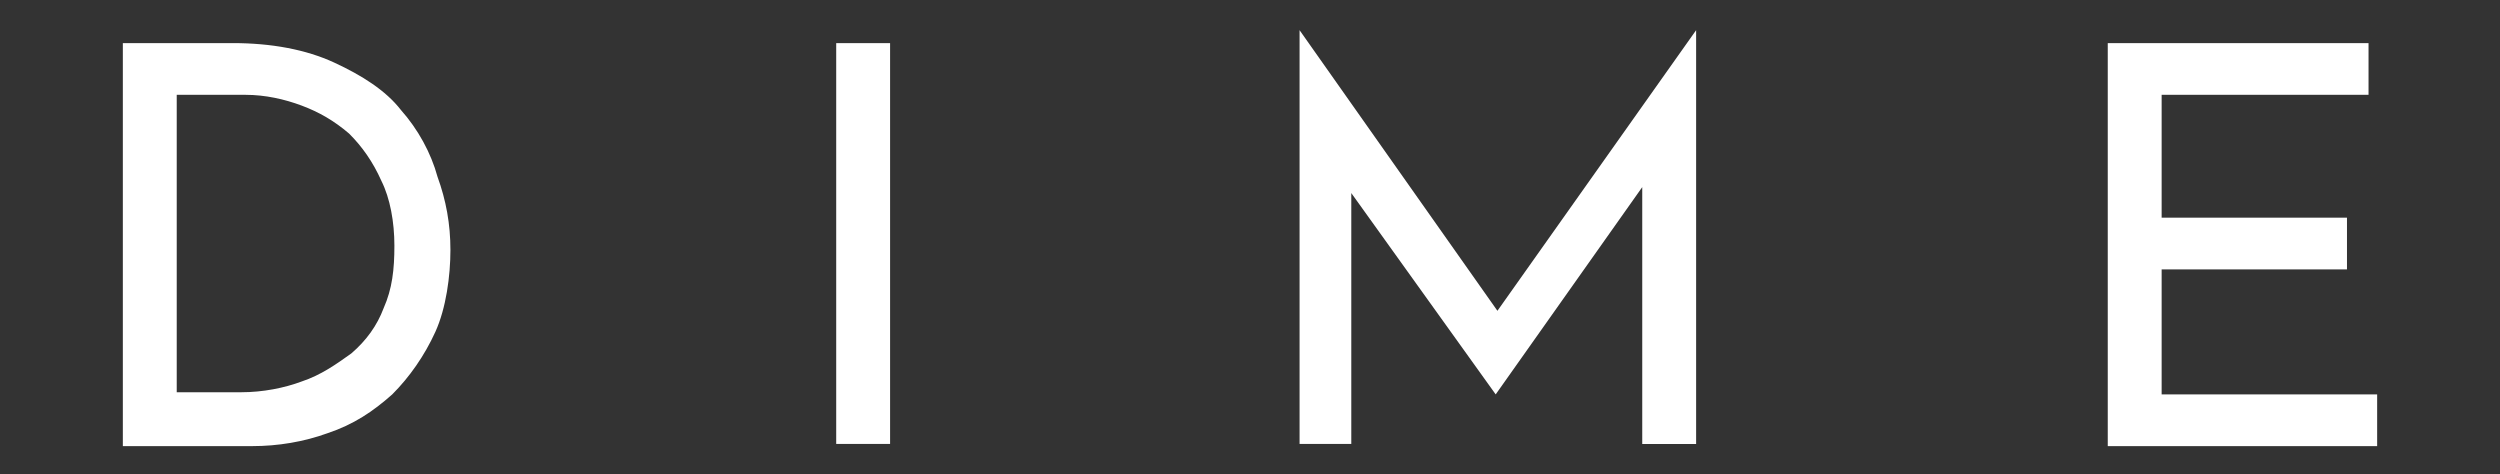
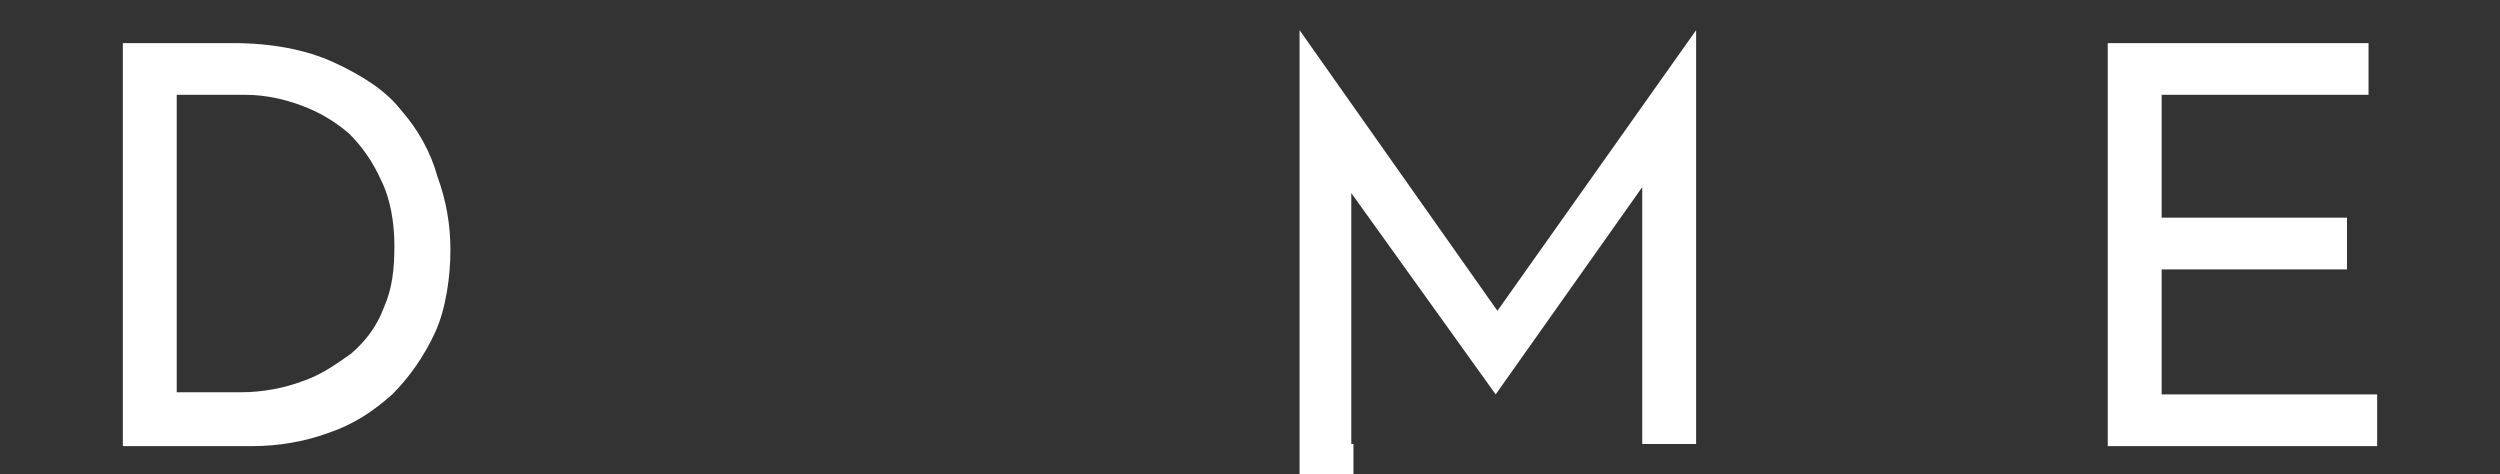
<svg xmlns="http://www.w3.org/2000/svg" id="Layer_1" version="1.1" viewBox="0 0 116 22">
  <rect x="0" y="0" width="116" height="22" fill="#333333" stroke="none" />
  <defs>
    <style>
      .st0 {
        fill: #fff;
      }
    </style>
  </defs>
-   <path class="st0" d="M97.8,2h12.1v2.4h-9.6v5.7h8.6v2.4h-8.6v5.8h10v2.4h-12.5V2h0ZM60.3,20.6V1.4h0l9.8,13.9-1.1-.2,9.7-13.7h0v19.2h-2.5V7.1l.2,1.3-7,9.9h0l-7.1-9.9.4-1.2v13.4h-2.4ZM38.8,2h2.5v18.6h-2.5V2ZM8.2,18.2h3c1,0,2-.2,2.8-.5.9-.3,1.6-.8,2.3-1.3.7-.6,1.2-1.3,1.5-2.1.4-.9.5-1.8.5-2.9s-.2-2.2-.6-3c-.4-.9-.9-1.6-1.5-2.2-.7-.6-1.4-1-2.2-1.3-.8-.3-1.7-.5-2.6-.5h-3.2v13.8h0ZM5.7,20.6V2h5.1c1.8,0,3.4.3,4.7.9,1.3.6,2.4,1.3,3.1,2.2.8.9,1.4,2,1.7,3.1.4,1.1.6,2.2.6,3.4s-.2,2.7-.7,3.8c-.5,1.1-1.2,2.1-2,2.9-.9.8-1.8,1.4-3,1.8-1.1.4-2.3.6-3.5.6h-6,0Z" />
+   <path class="st0" d="M97.8,2h12.1v2.4h-9.6v5.7h8.6v2.4h-8.6v5.8h10v2.4h-12.5V2h0ZM60.3,20.6V1.4h0l9.8,13.9-1.1-.2,9.7-13.7h0v19.2h-2.5V7.1l.2,1.3-7,9.9h0l-7.1-9.9.4-1.2v13.4h-2.4Zh2.5v18.6h-2.5V2ZM8.2,18.2h3c1,0,2-.2,2.8-.5.9-.3,1.6-.8,2.3-1.3.7-.6,1.2-1.3,1.5-2.1.4-.9.5-1.8.5-2.9s-.2-2.2-.6-3c-.4-.9-.9-1.6-1.5-2.2-.7-.6-1.4-1-2.2-1.3-.8-.3-1.7-.5-2.6-.5h-3.2v13.8h0ZM5.7,20.6V2h5.1c1.8,0,3.4.3,4.7.9,1.3.6,2.4,1.3,3.1,2.2.8.9,1.4,2,1.7,3.1.4,1.1.6,2.2.6,3.4s-.2,2.7-.7,3.8c-.5,1.1-1.2,2.1-2,2.9-.9.8-1.8,1.4-3,1.8-1.1.4-2.3.6-3.5.6h-6,0Z" />
</svg>